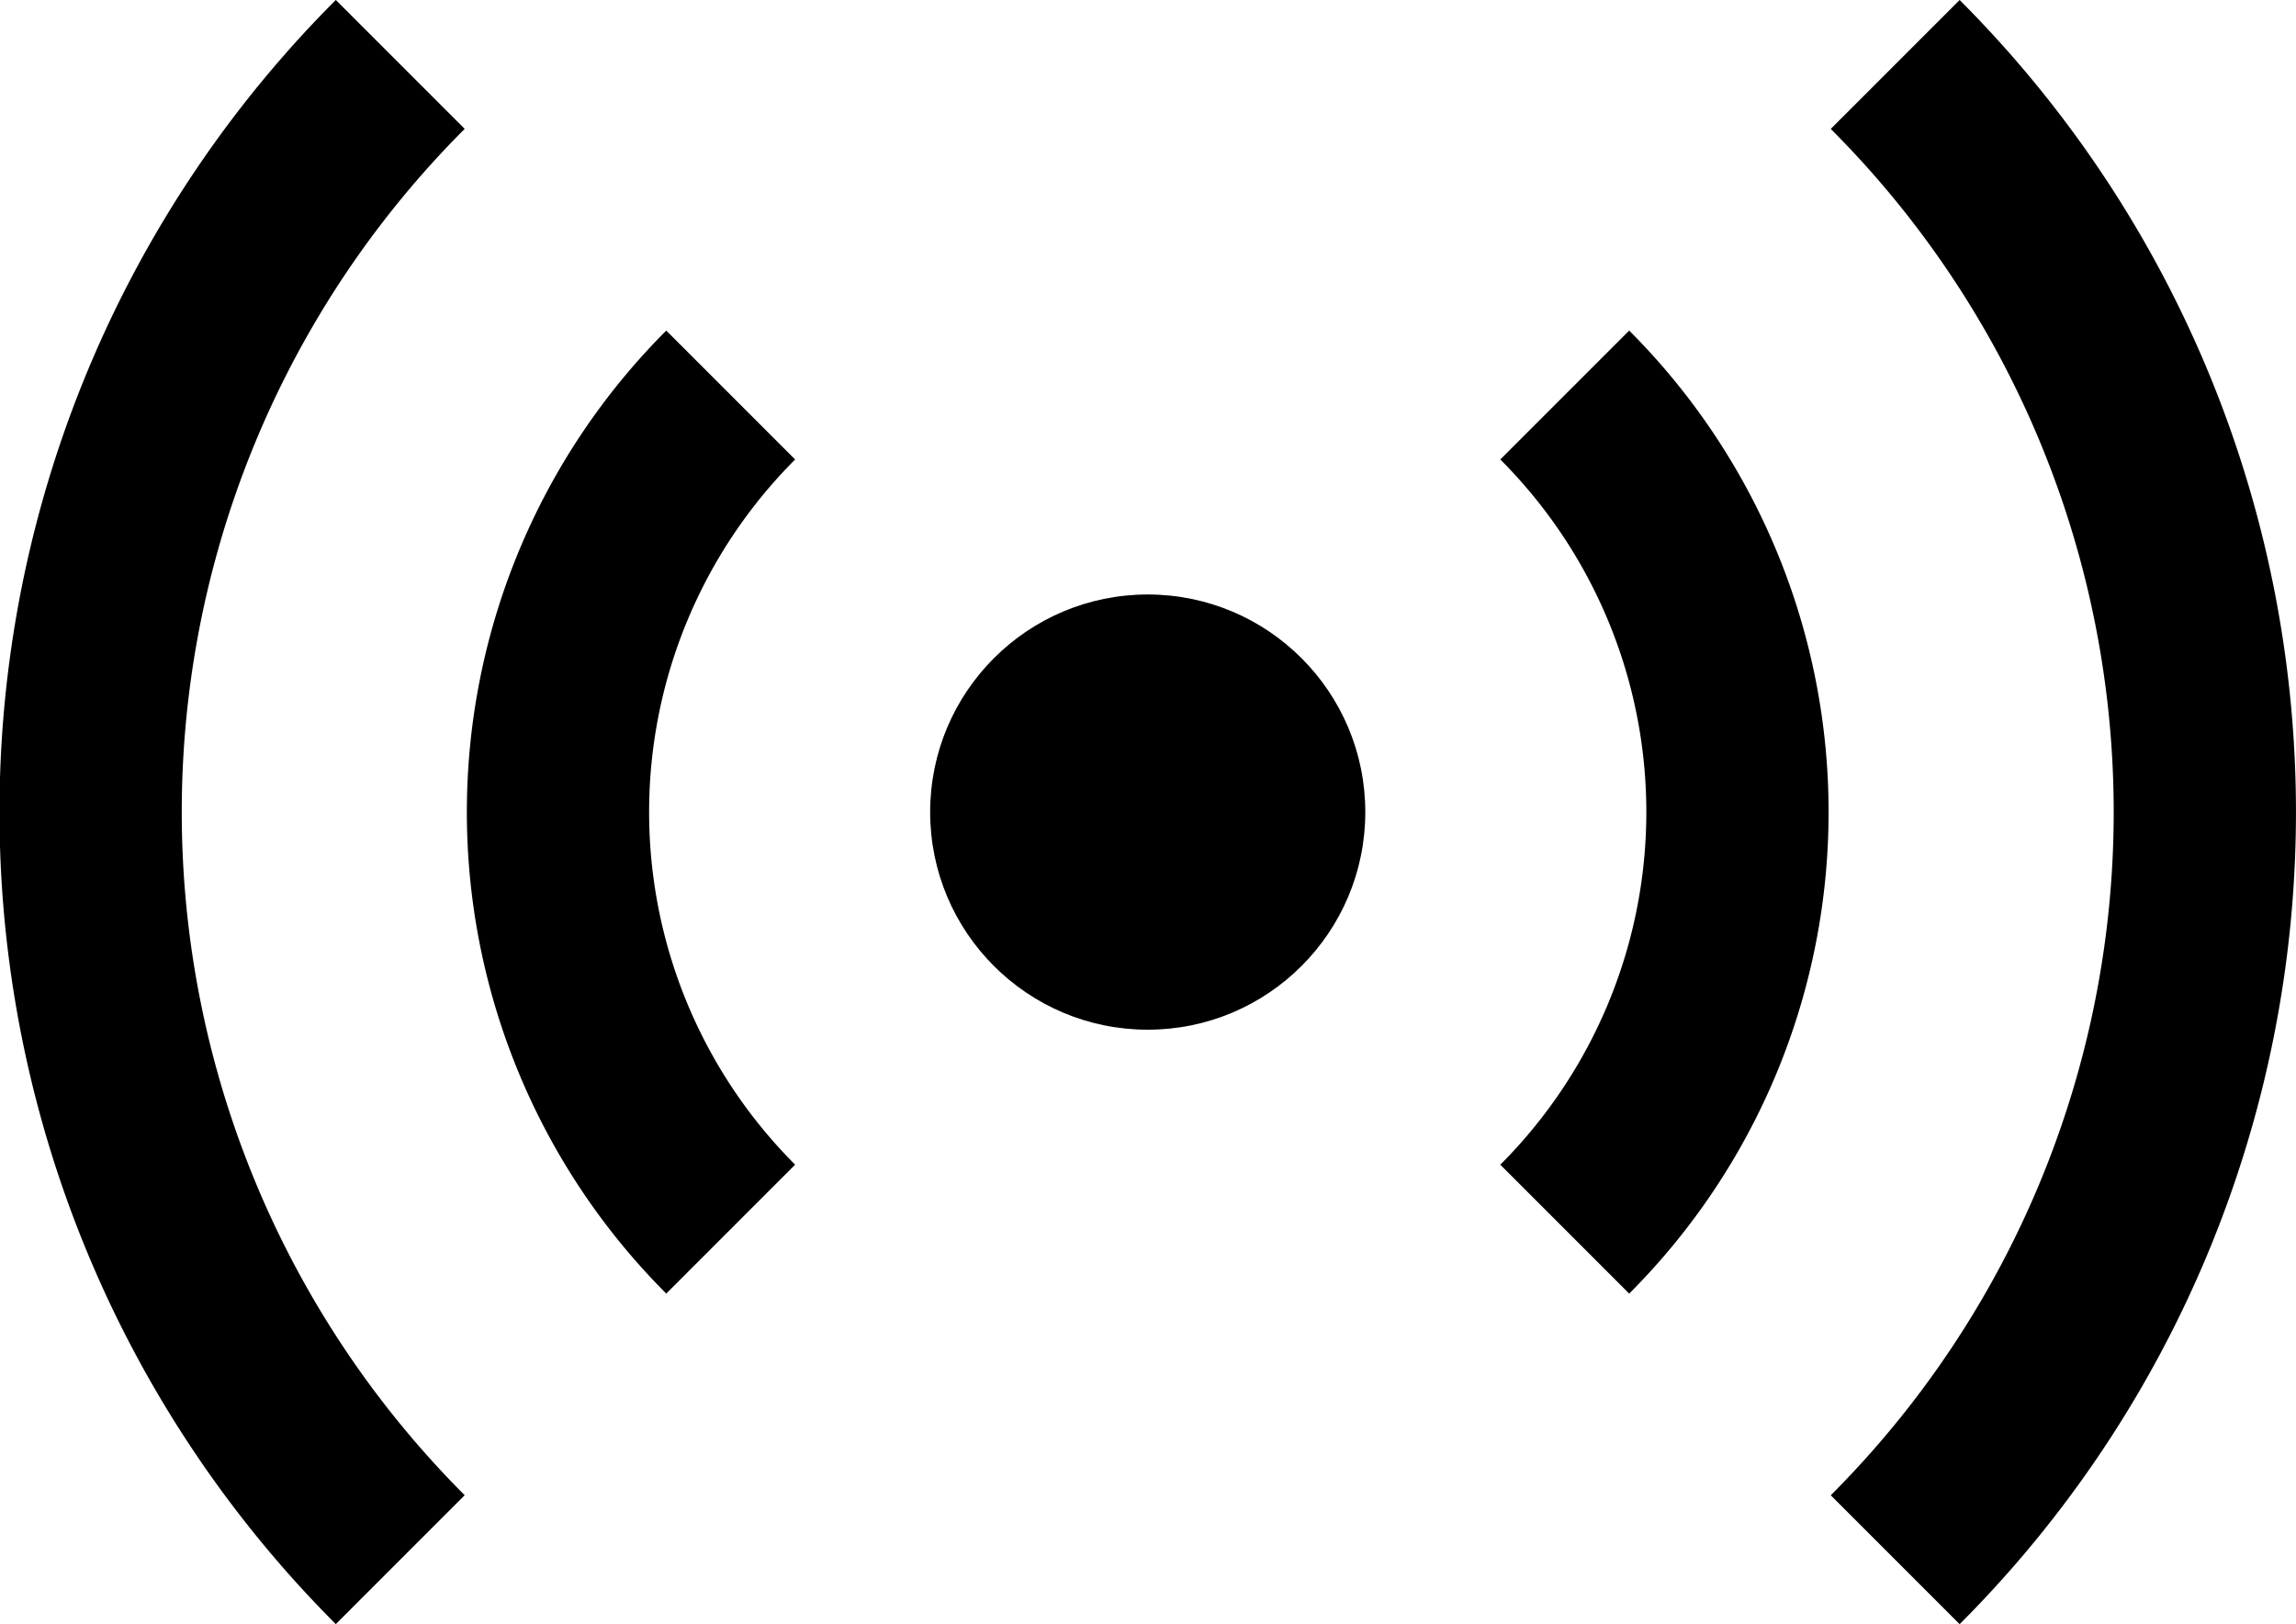
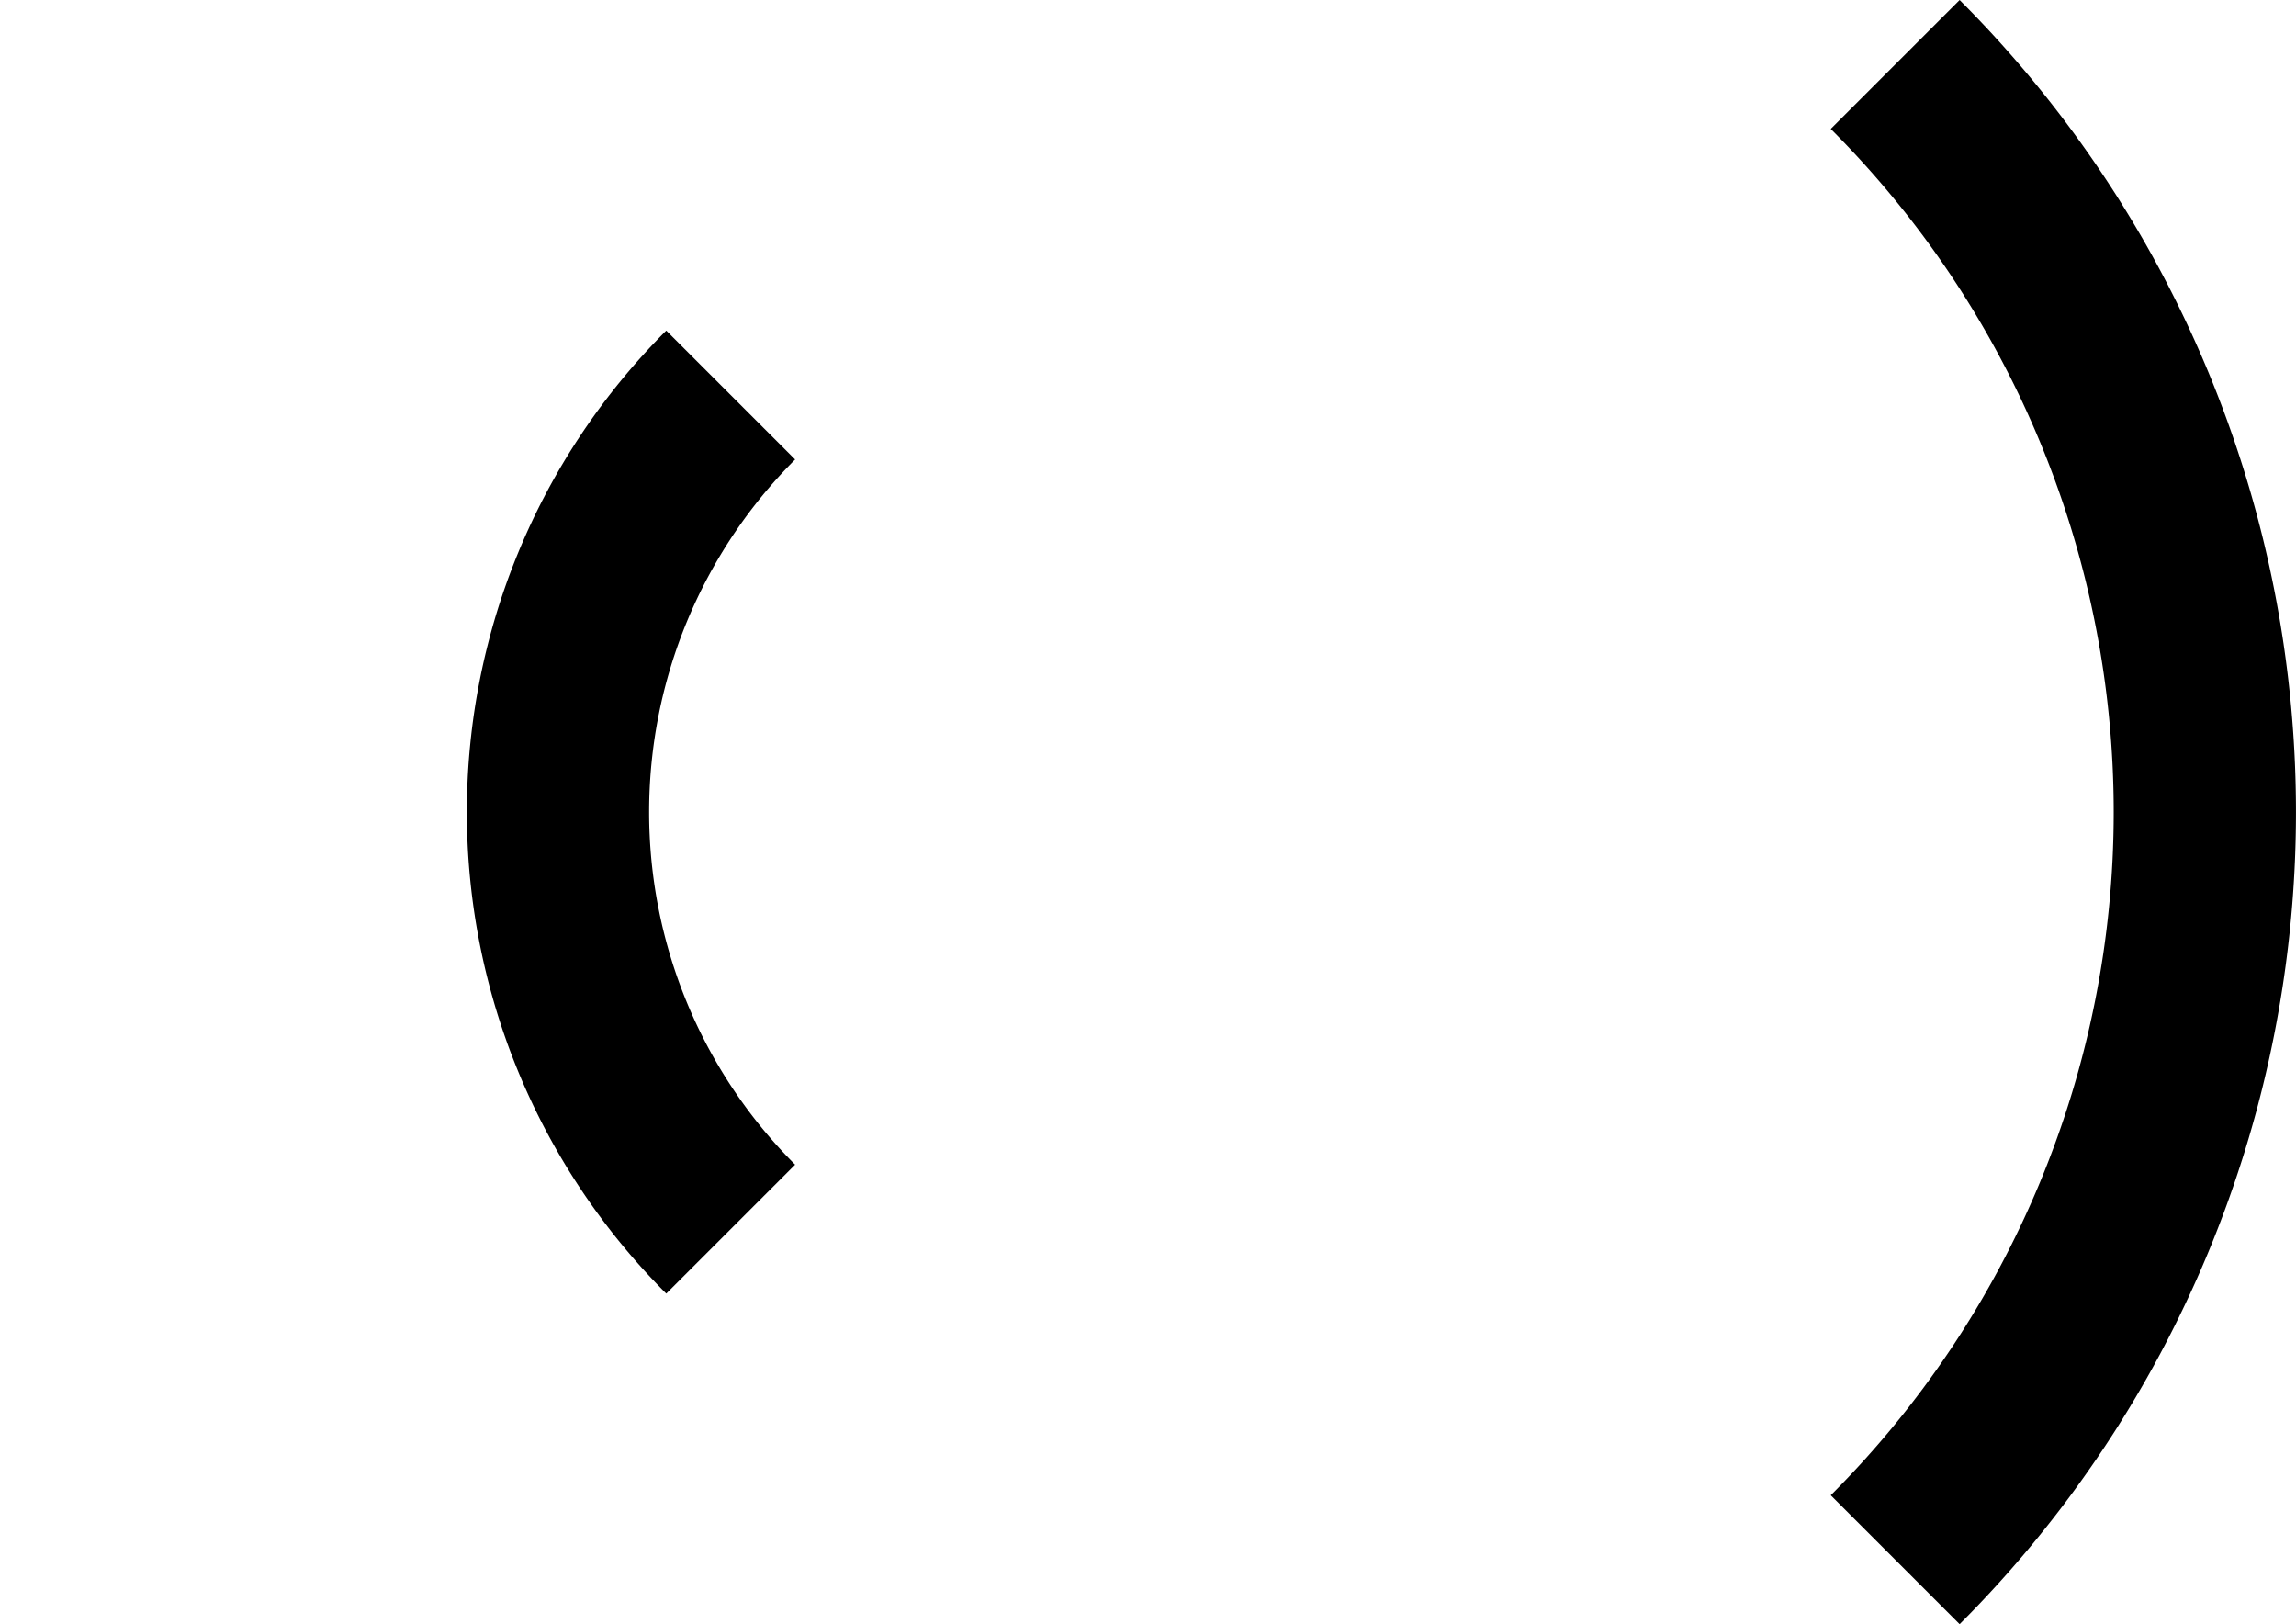
<svg xmlns="http://www.w3.org/2000/svg" shape-rendering="crispEdges" version="1.1" viewBox="0 0 125.97 89.095">
  <g transform="translate(-467.53 -31.243)" shape-rendering="auto">
    <path d="m571.51 34.779a58 58 0 0 1 16.988 41.012 58 58 0 0 1-16.988 41.012" color="#000000" color-rendering="auto" fill="none" image-rendering="auto" solid-color="#000000" stroke="#000" stroke-linejoin="round" stroke-width="10" style="isolation:auto;mix-blend-mode:normal" />
    <path d="m507.62 98.668a32.354 32.354 0 0 1 0-45.755" color="#000000" color-rendering="auto" fill="none" image-rendering="auto" solid-color="#000000" stroke="#000" stroke-linejoin="round" stroke-width="10" style="isolation:auto;mix-blend-mode:normal" />
-     <circle cx="530.5" cy="75.791" r="11.937" color="#000000" color-rendering="auto" image-rendering="auto" solid-color="#000000" style="isolation:auto;mix-blend-mode:normal" />
-     <path d="m489.49 116.8a58 58 0 0 1 0-82.024" color="#000000" color-rendering="auto" fill="none" image-rendering="auto" solid-color="#000000" stroke="#000" stroke-linejoin="round" stroke-width="10" style="isolation:auto;mix-blend-mode:normal" />
-     <path d="m553.38 52.913a32.354 32.354 0 0 1 9.476 22.878 32.354 32.354 0 0 1-9.476 22.878" color="#000000" color-rendering="auto" fill="none" image-rendering="auto" solid-color="#000000" stroke="#000" stroke-linejoin="round" stroke-width="10" style="isolation:auto;mix-blend-mode:normal" />
  </g>
</svg>